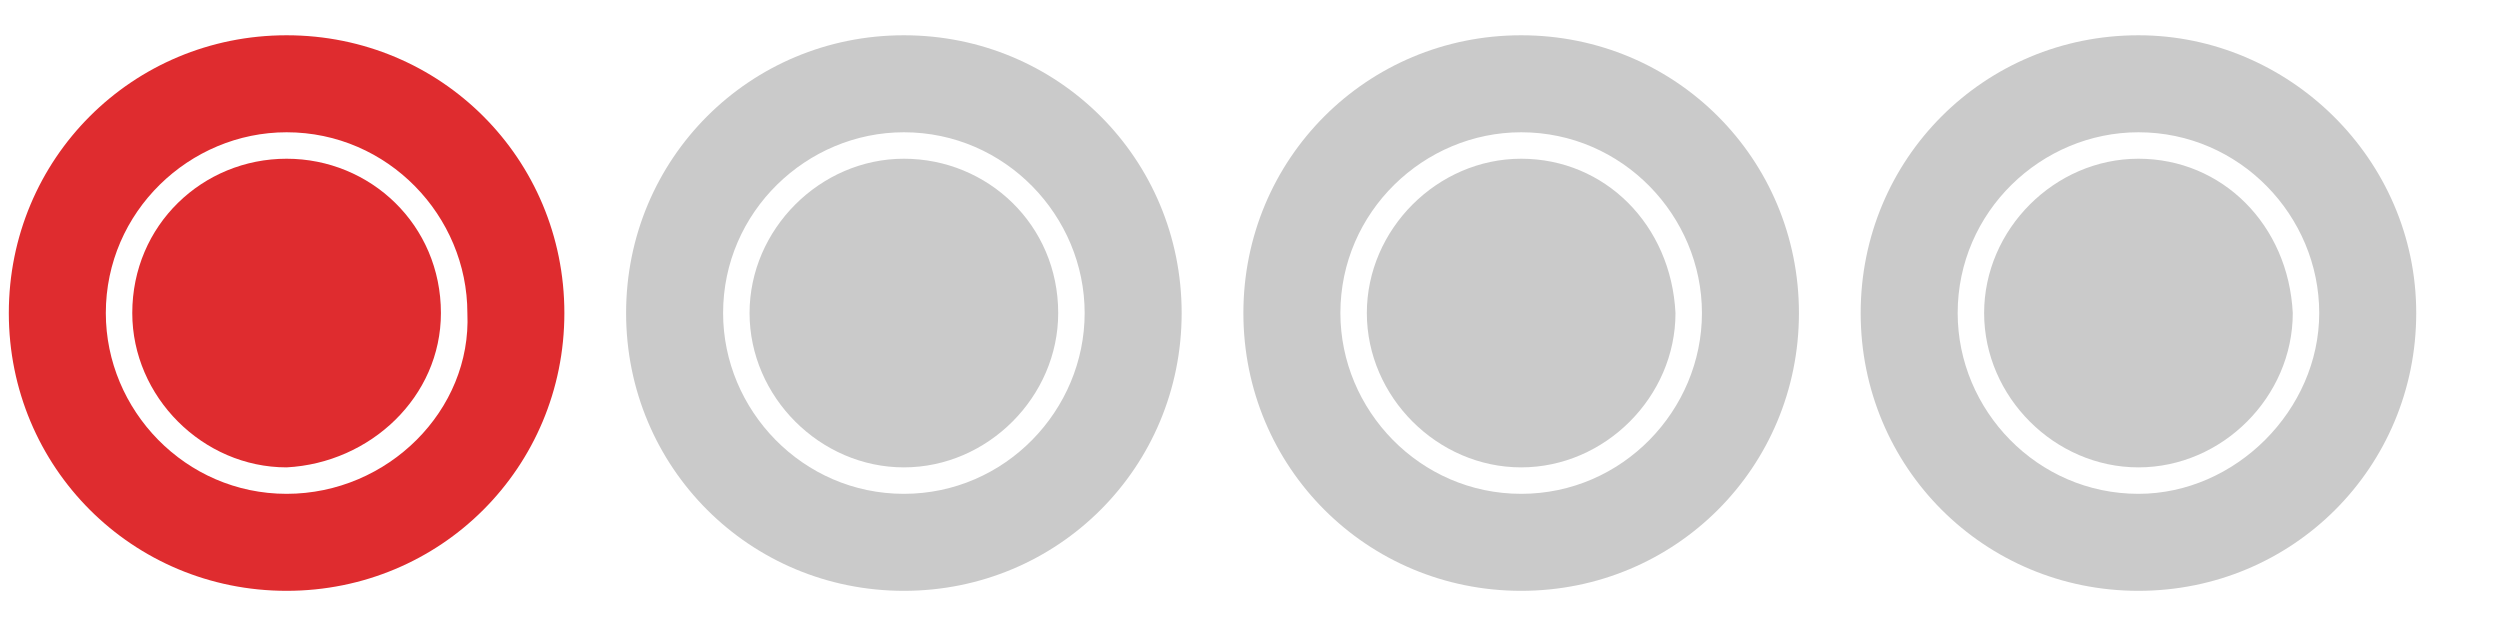
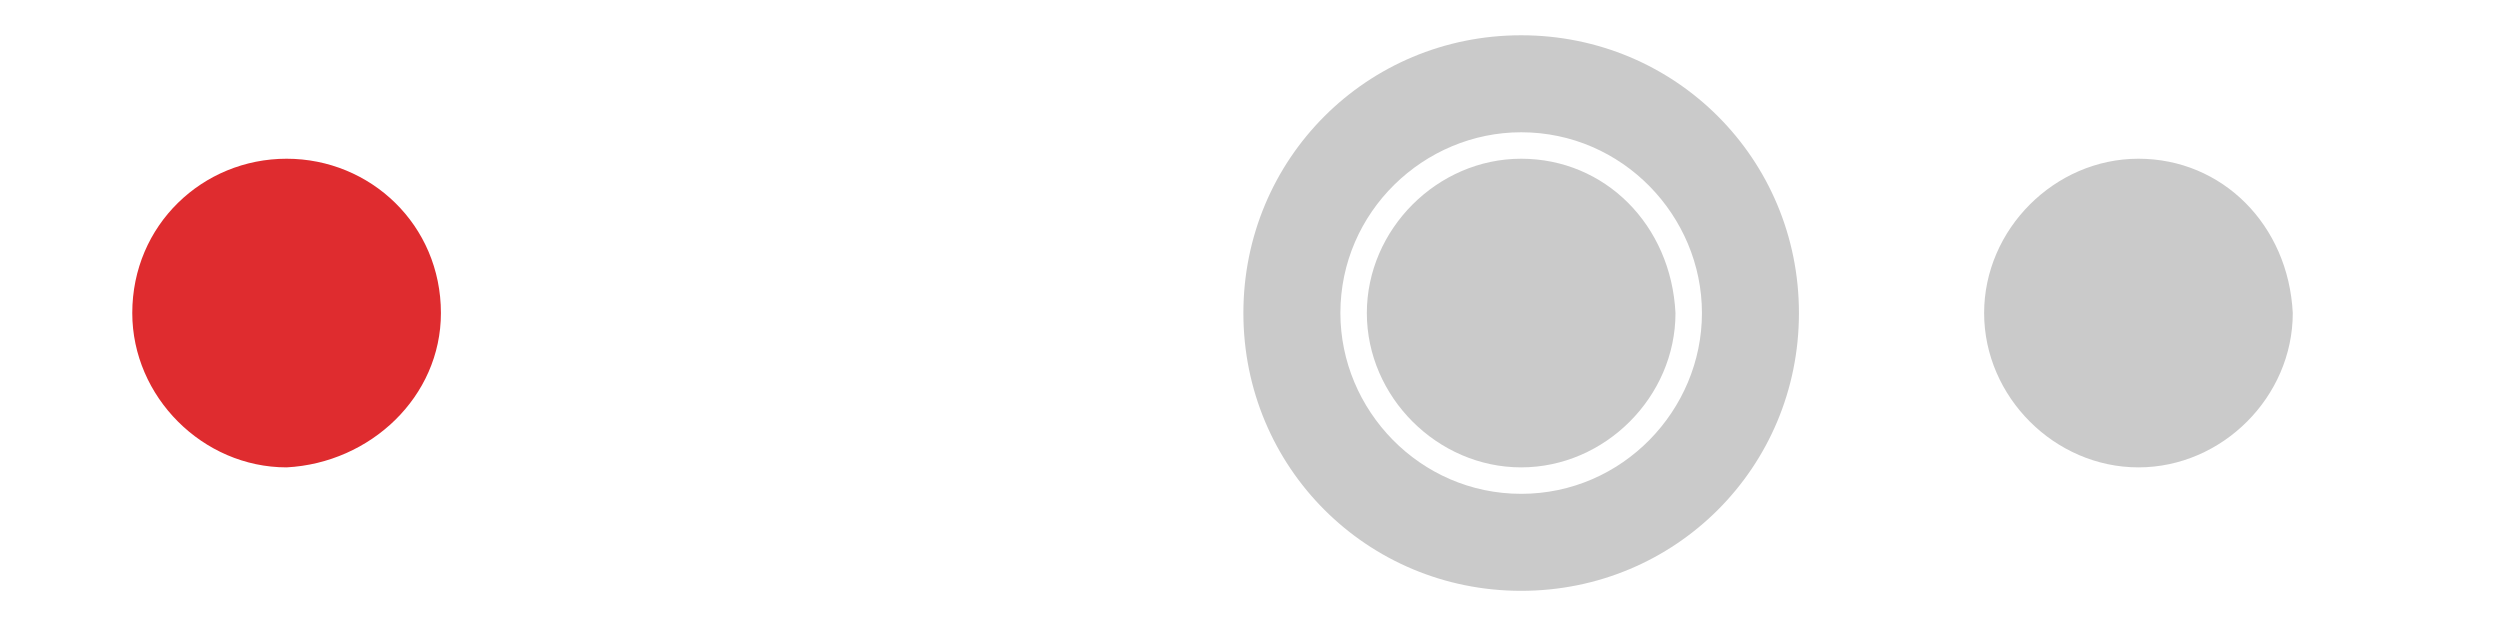
<svg xmlns="http://www.w3.org/2000/svg" version="1.1" id="Capa_1" x="0px" y="0px" viewBox="0 0 56.7 14.2" style="enable-background:new 0 0 56.7 14.2;" xml:space="preserve">
  <style type="text/css">
	.st0{fill:#DF2C2F;}
	.st1{fill:#CACACA;}
</style>
  <g>
    <path class="st0" d="M6.5,3.6C4.6,3.6,3,5.1,3,7.1c0,1.9,1.6,3.5,3.5,3.5C8.4,10.5,10,9,10,7.1C10,5.1,8.4,3.6,6.5,3.6z" />
-     <path class="st0" d="M6.5,0.8C3,0.8,0.2,3.6,0.2,7.1s2.8,6.3,6.3,6.3s6.3-2.8,6.3-6.3S10,0.8,6.5,0.8z M6.5,11.2   c-2.3,0-4.1-1.9-4.1-4.1c0-2.3,1.9-4.1,4.1-4.1c2.3,0,4.1,1.9,4.1,4.1C10.7,9.3,8.8,11.2,6.5,11.2z" />
  </g>
  <g>
-     <path class="st1" d="M20.5,3.6c-1.9,0-3.5,1.6-3.5,3.5c0,1.9,1.6,3.5,3.5,3.5c1.9,0,3.5-1.6,3.5-3.5C24,5.1,22.4,3.6,20.5,3.6z" />
-     <path class="st1" d="M20.5,0.8c-3.5,0-6.3,2.8-6.3,6.3s2.8,6.3,6.3,6.3s6.3-2.8,6.3-6.3S24,0.8,20.5,0.8z M20.5,11.2   c-2.3,0-4.1-1.9-4.1-4.1c0-2.3,1.9-4.1,4.1-4.1c2.3,0,4.1,1.9,4.1,4.1C24.6,9.3,22.8,11.2,20.5,11.2z" />
-   </g>
+     </g>
  <g>
    <path class="st1" d="M34.5,3.6c-1.9,0-3.5,1.6-3.5,3.5c0,1.9,1.6,3.5,3.5,3.5c1.9,0,3.5-1.6,3.5-3.5C37.9,5.1,36.4,3.6,34.5,3.6z" />
    <path class="st1" d="M34.5,0.8c-3.5,0-6.3,2.8-6.3,6.3s2.8,6.3,6.3,6.3s6.3-2.8,6.3-6.3S38,0.8,34.5,0.8z M34.5,11.2   c-2.3,0-4.1-1.9-4.1-4.1c0-2.3,1.9-4.1,4.1-4.1c2.3,0,4.1,1.9,4.1,4.1C38.6,9.3,36.8,11.2,34.5,11.2z" />
  </g>
  <g>
    <path class="st1" d="M48.5,3.6c-1.9,0-3.5,1.6-3.5,3.5c0,1.9,1.6,3.5,3.5,3.5c1.9,0,3.5-1.6,3.5-3.5C51.9,5.1,50.4,3.6,48.5,3.6z" />
-     <path class="st1" d="M48.5,0.8c-3.5,0-6.3,2.8-6.3,6.3s2.8,6.3,6.3,6.3s6.3-2.8,6.3-6.3S51.9,0.8,48.5,0.8z M48.5,11.2   c-2.3,0-4.1-1.9-4.1-4.1c0-2.3,1.9-4.1,4.1-4.1c2.3,0,4.1,1.9,4.1,4.1C52.6,9.3,50.7,11.2,48.5,11.2z" />
  </g>
</svg>